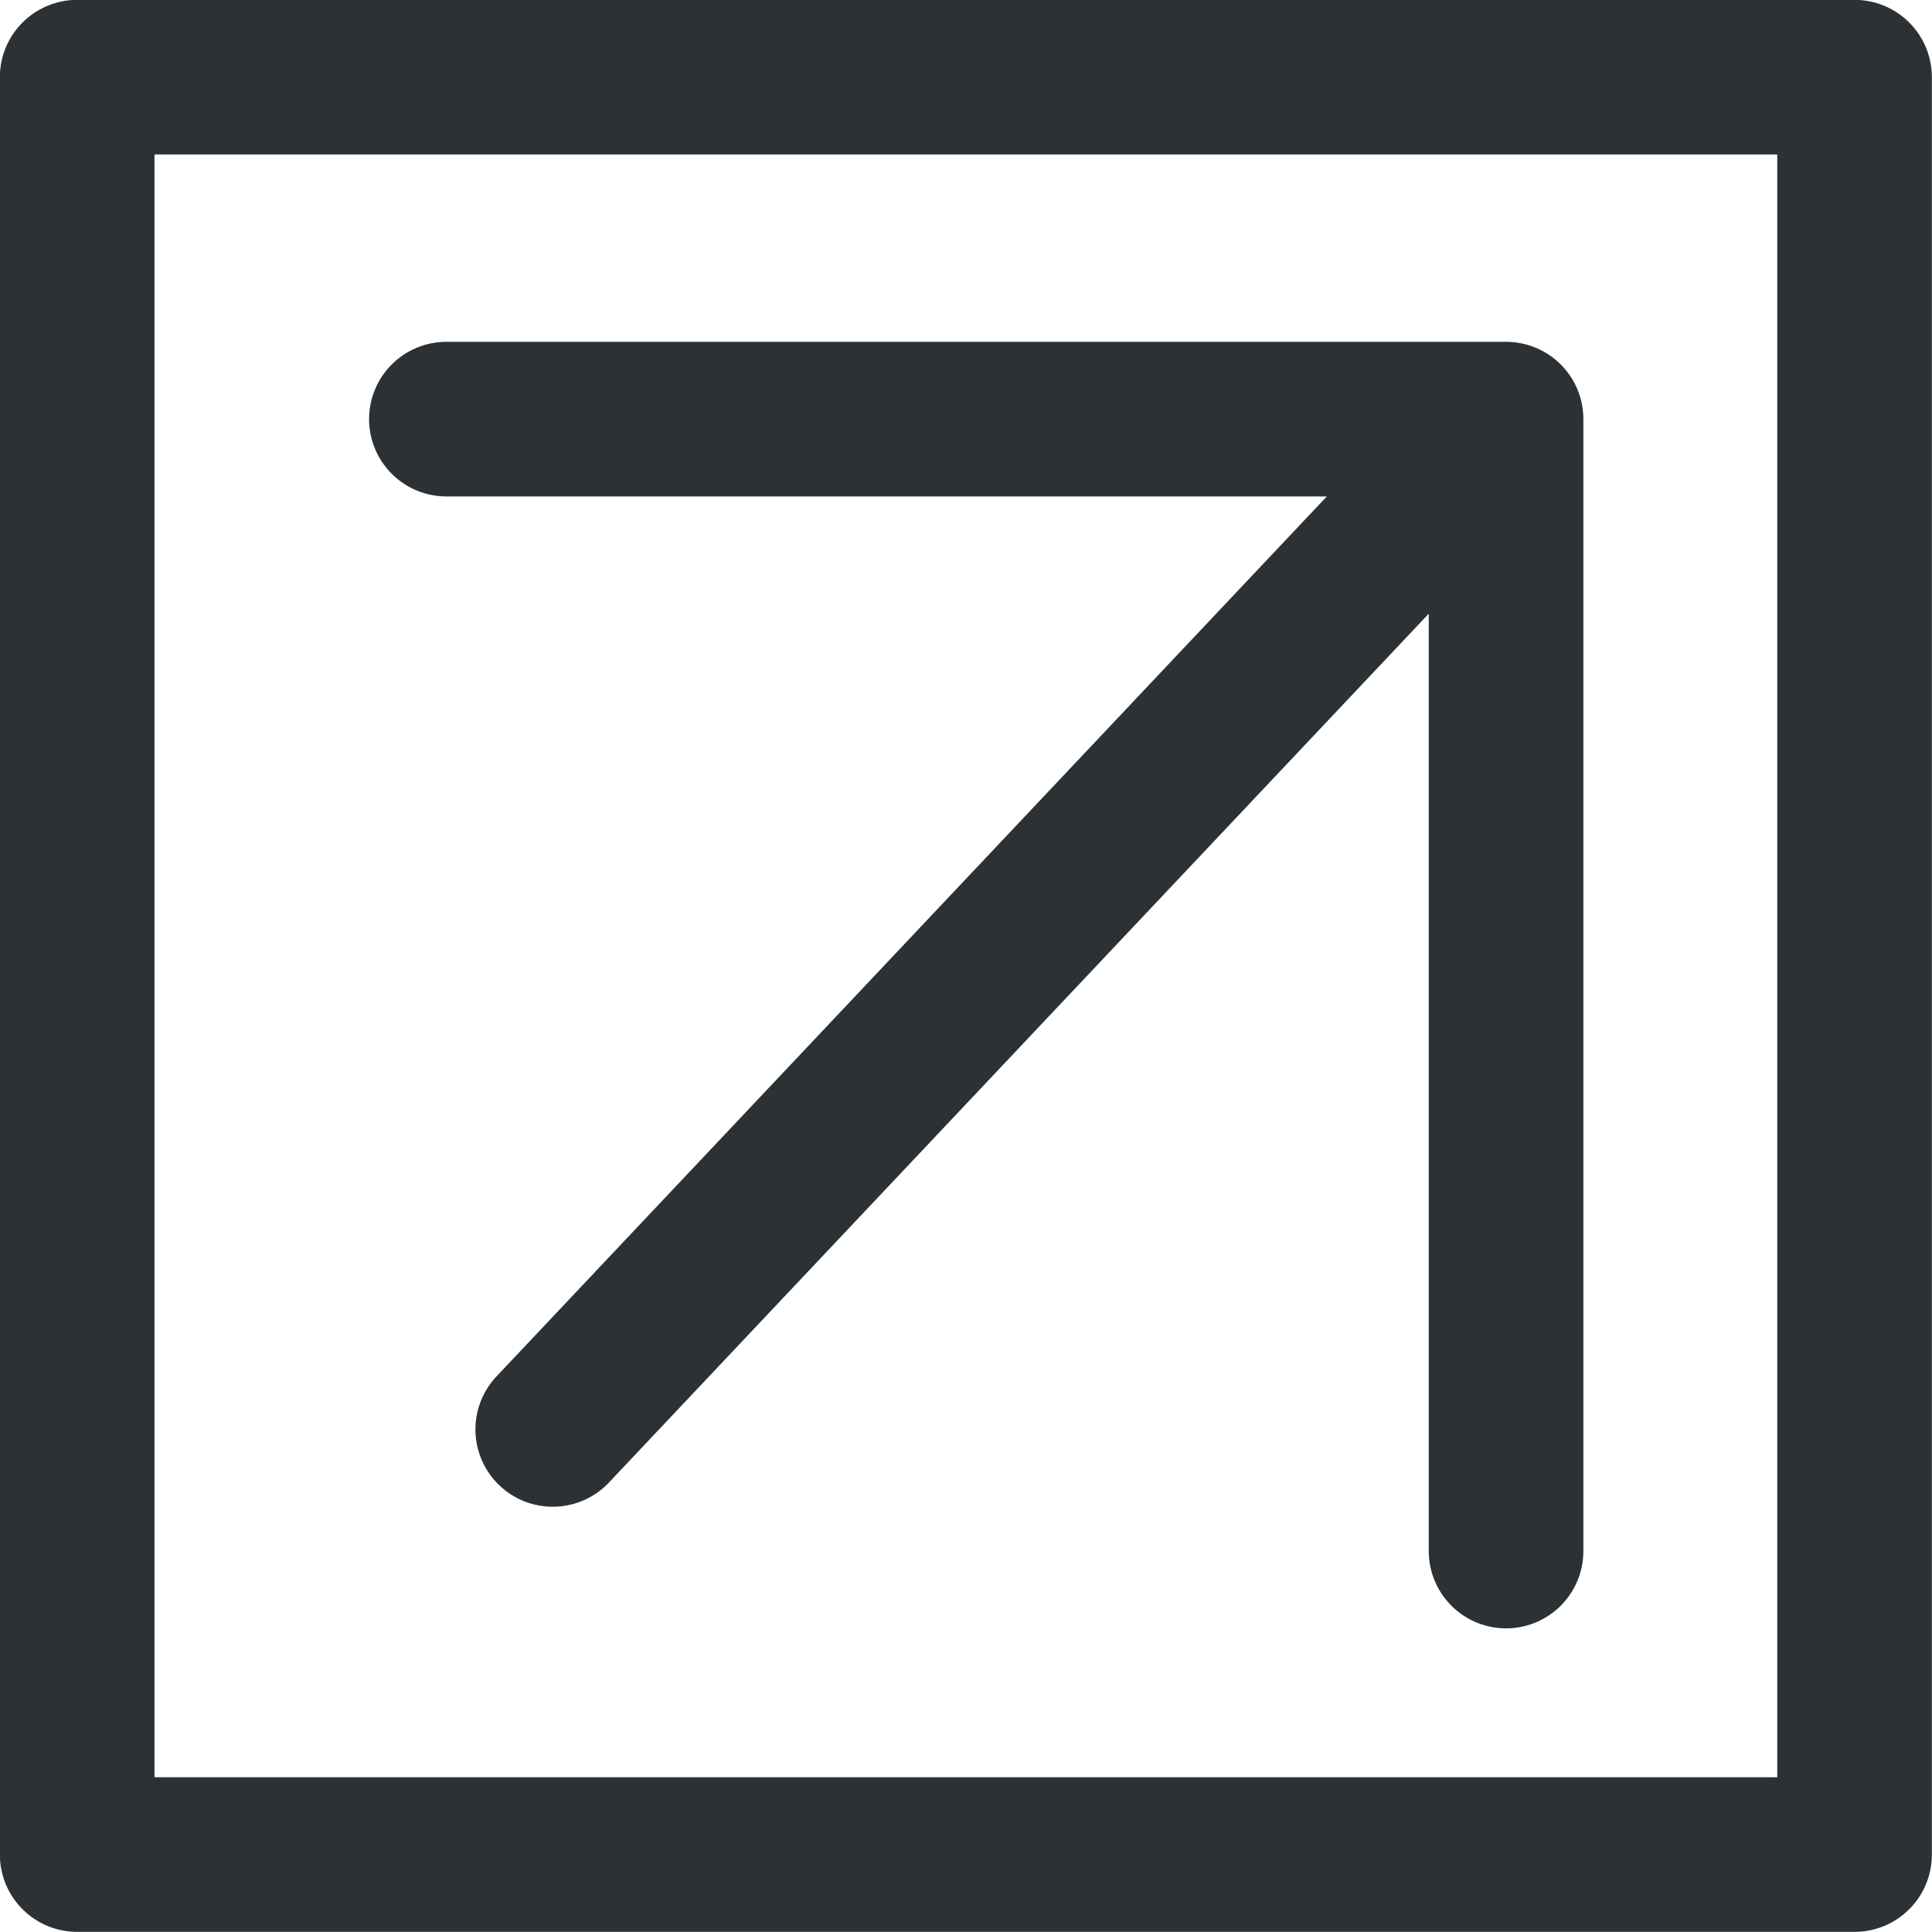
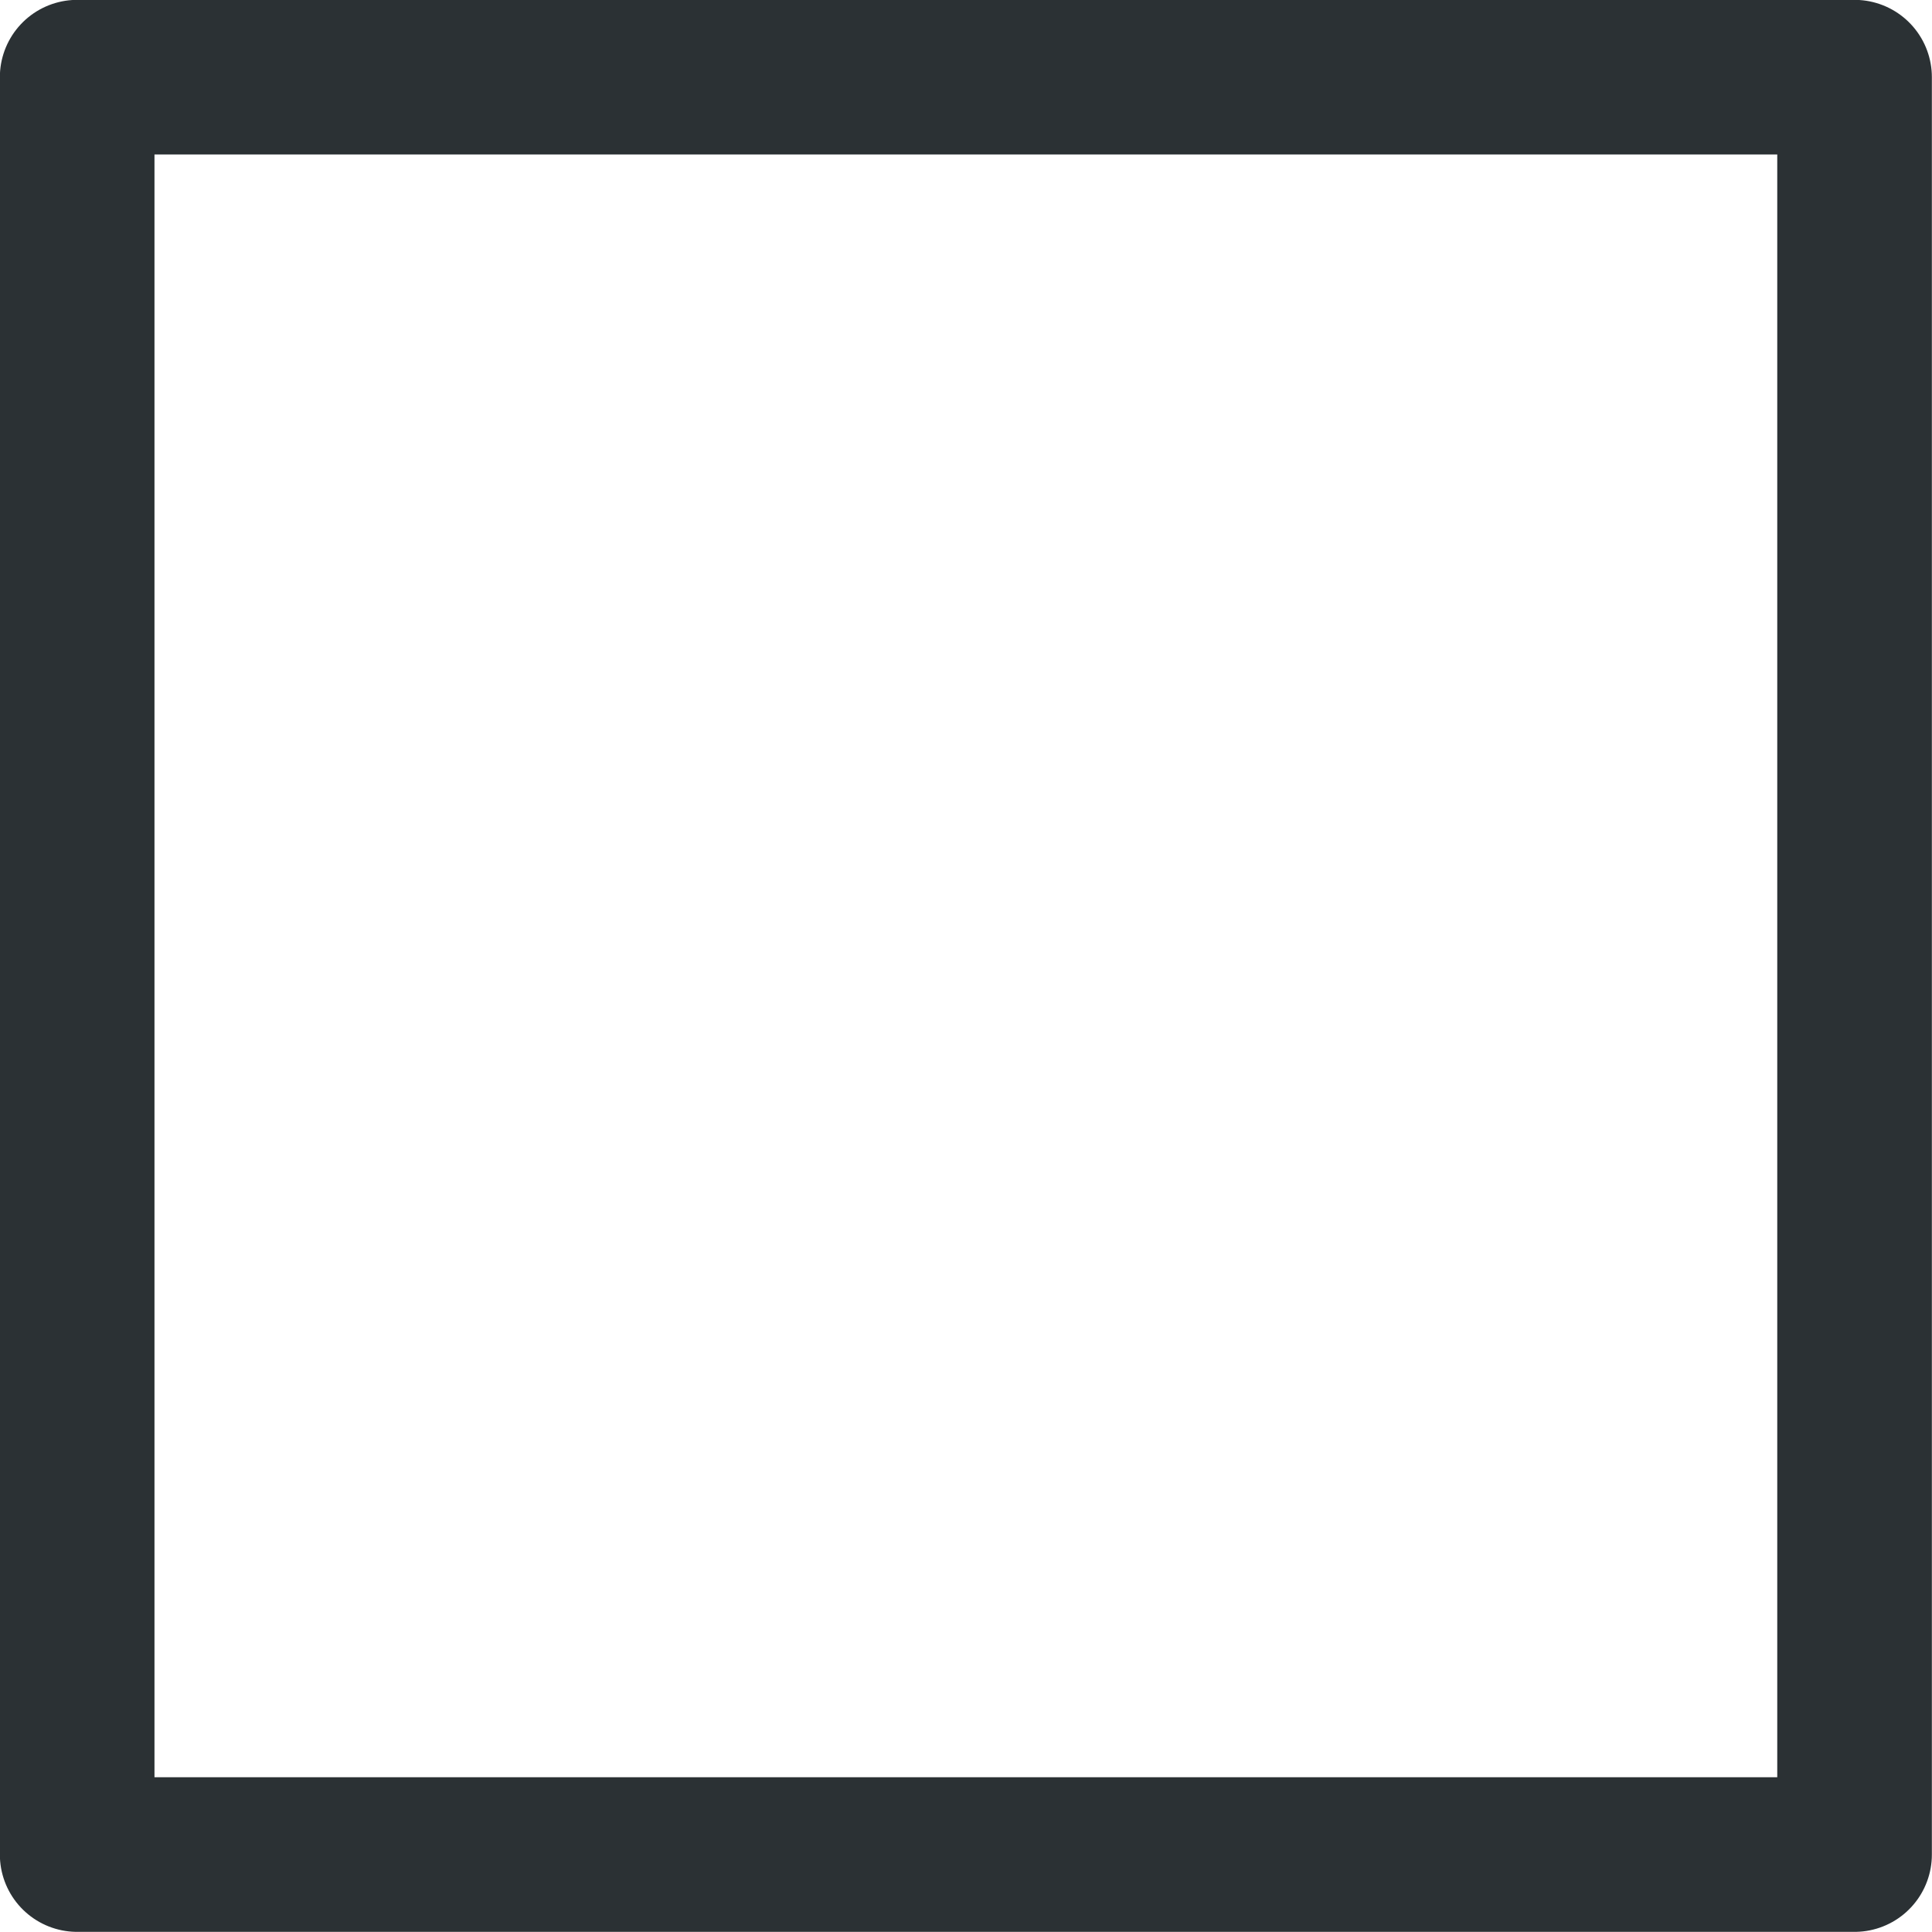
<svg xmlns="http://www.w3.org/2000/svg" viewBox="0 0 70.85 70.85">
  <defs>
    <style>.cls-1{fill:none;stroke:#2b3134;stroke-linecap:round;stroke-linejoin:round;stroke-width:5.67px}</style>
  </defs>
  <g id="レイヤー_2" data-name="レイヤー 2">
    <g id="レイヤー_1-2" data-name="レイヤー 1">
-       <path class="cls-1" d="M16.37 15.37h38.86v41.51m0-41.51L20.27 52.42" />
      <path class="cls-1" d="M2.83 2.83h65.18v65.18H2.83z" />
    </g>
  </g>
</svg>